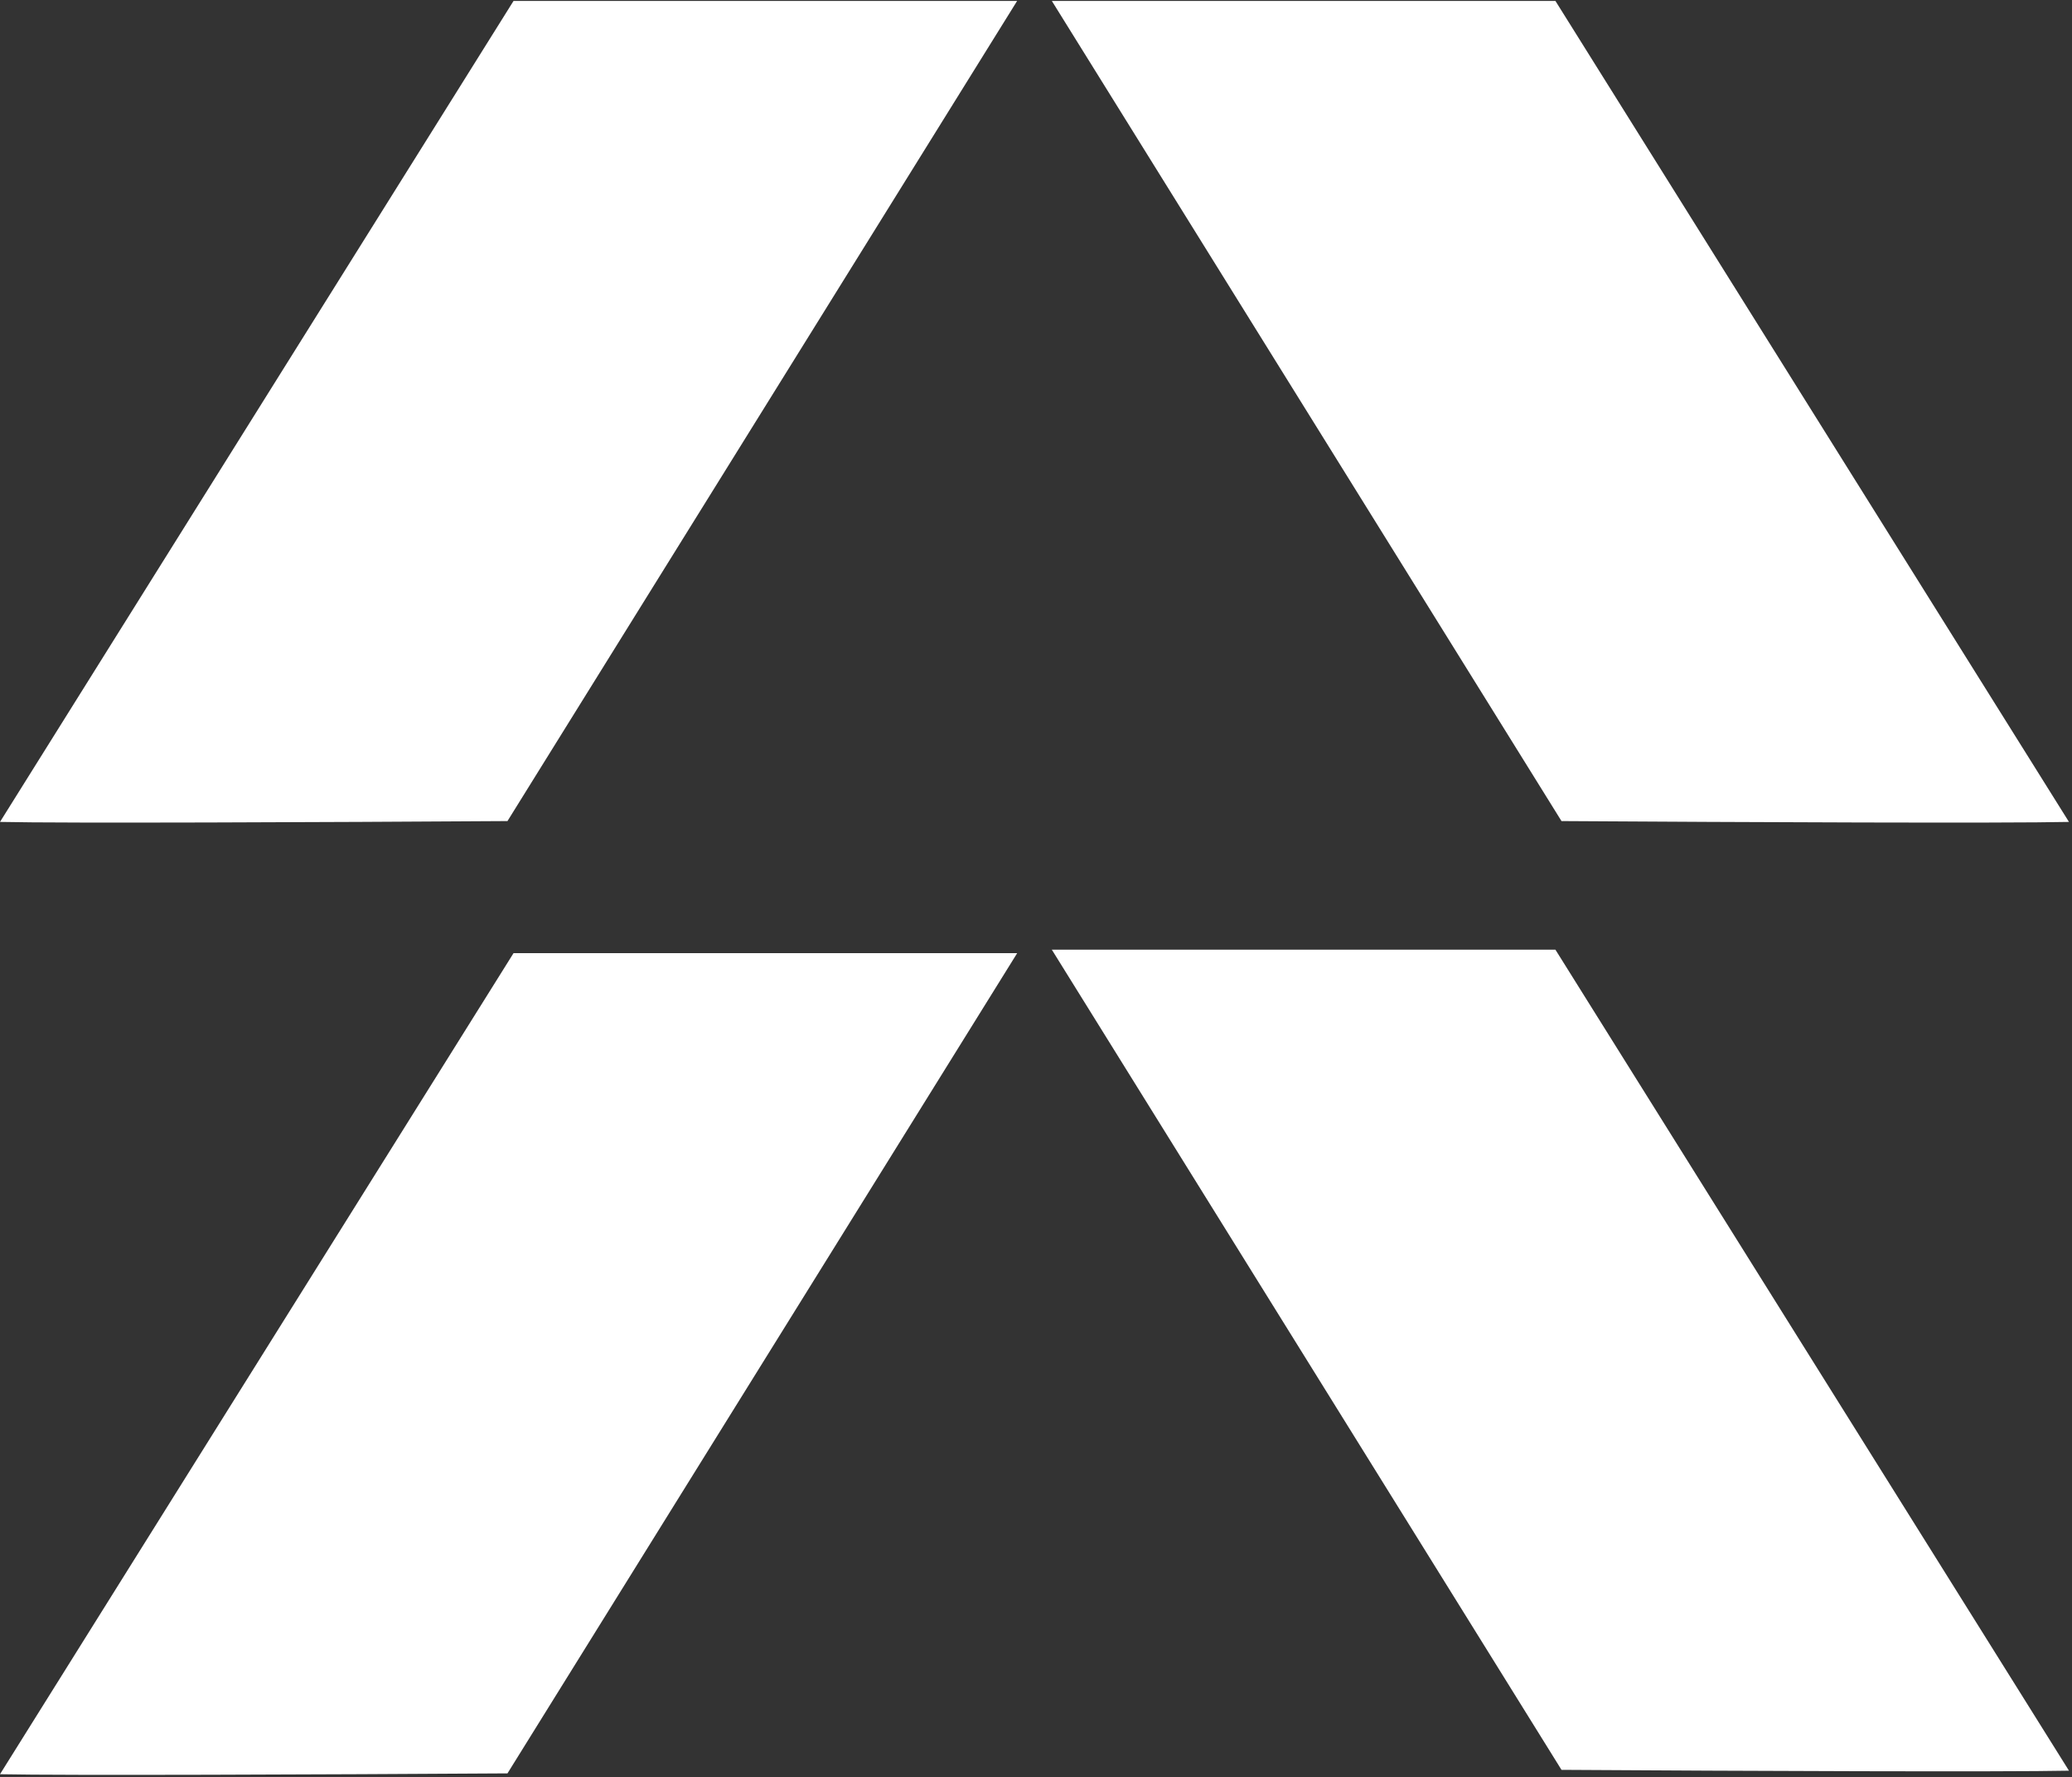
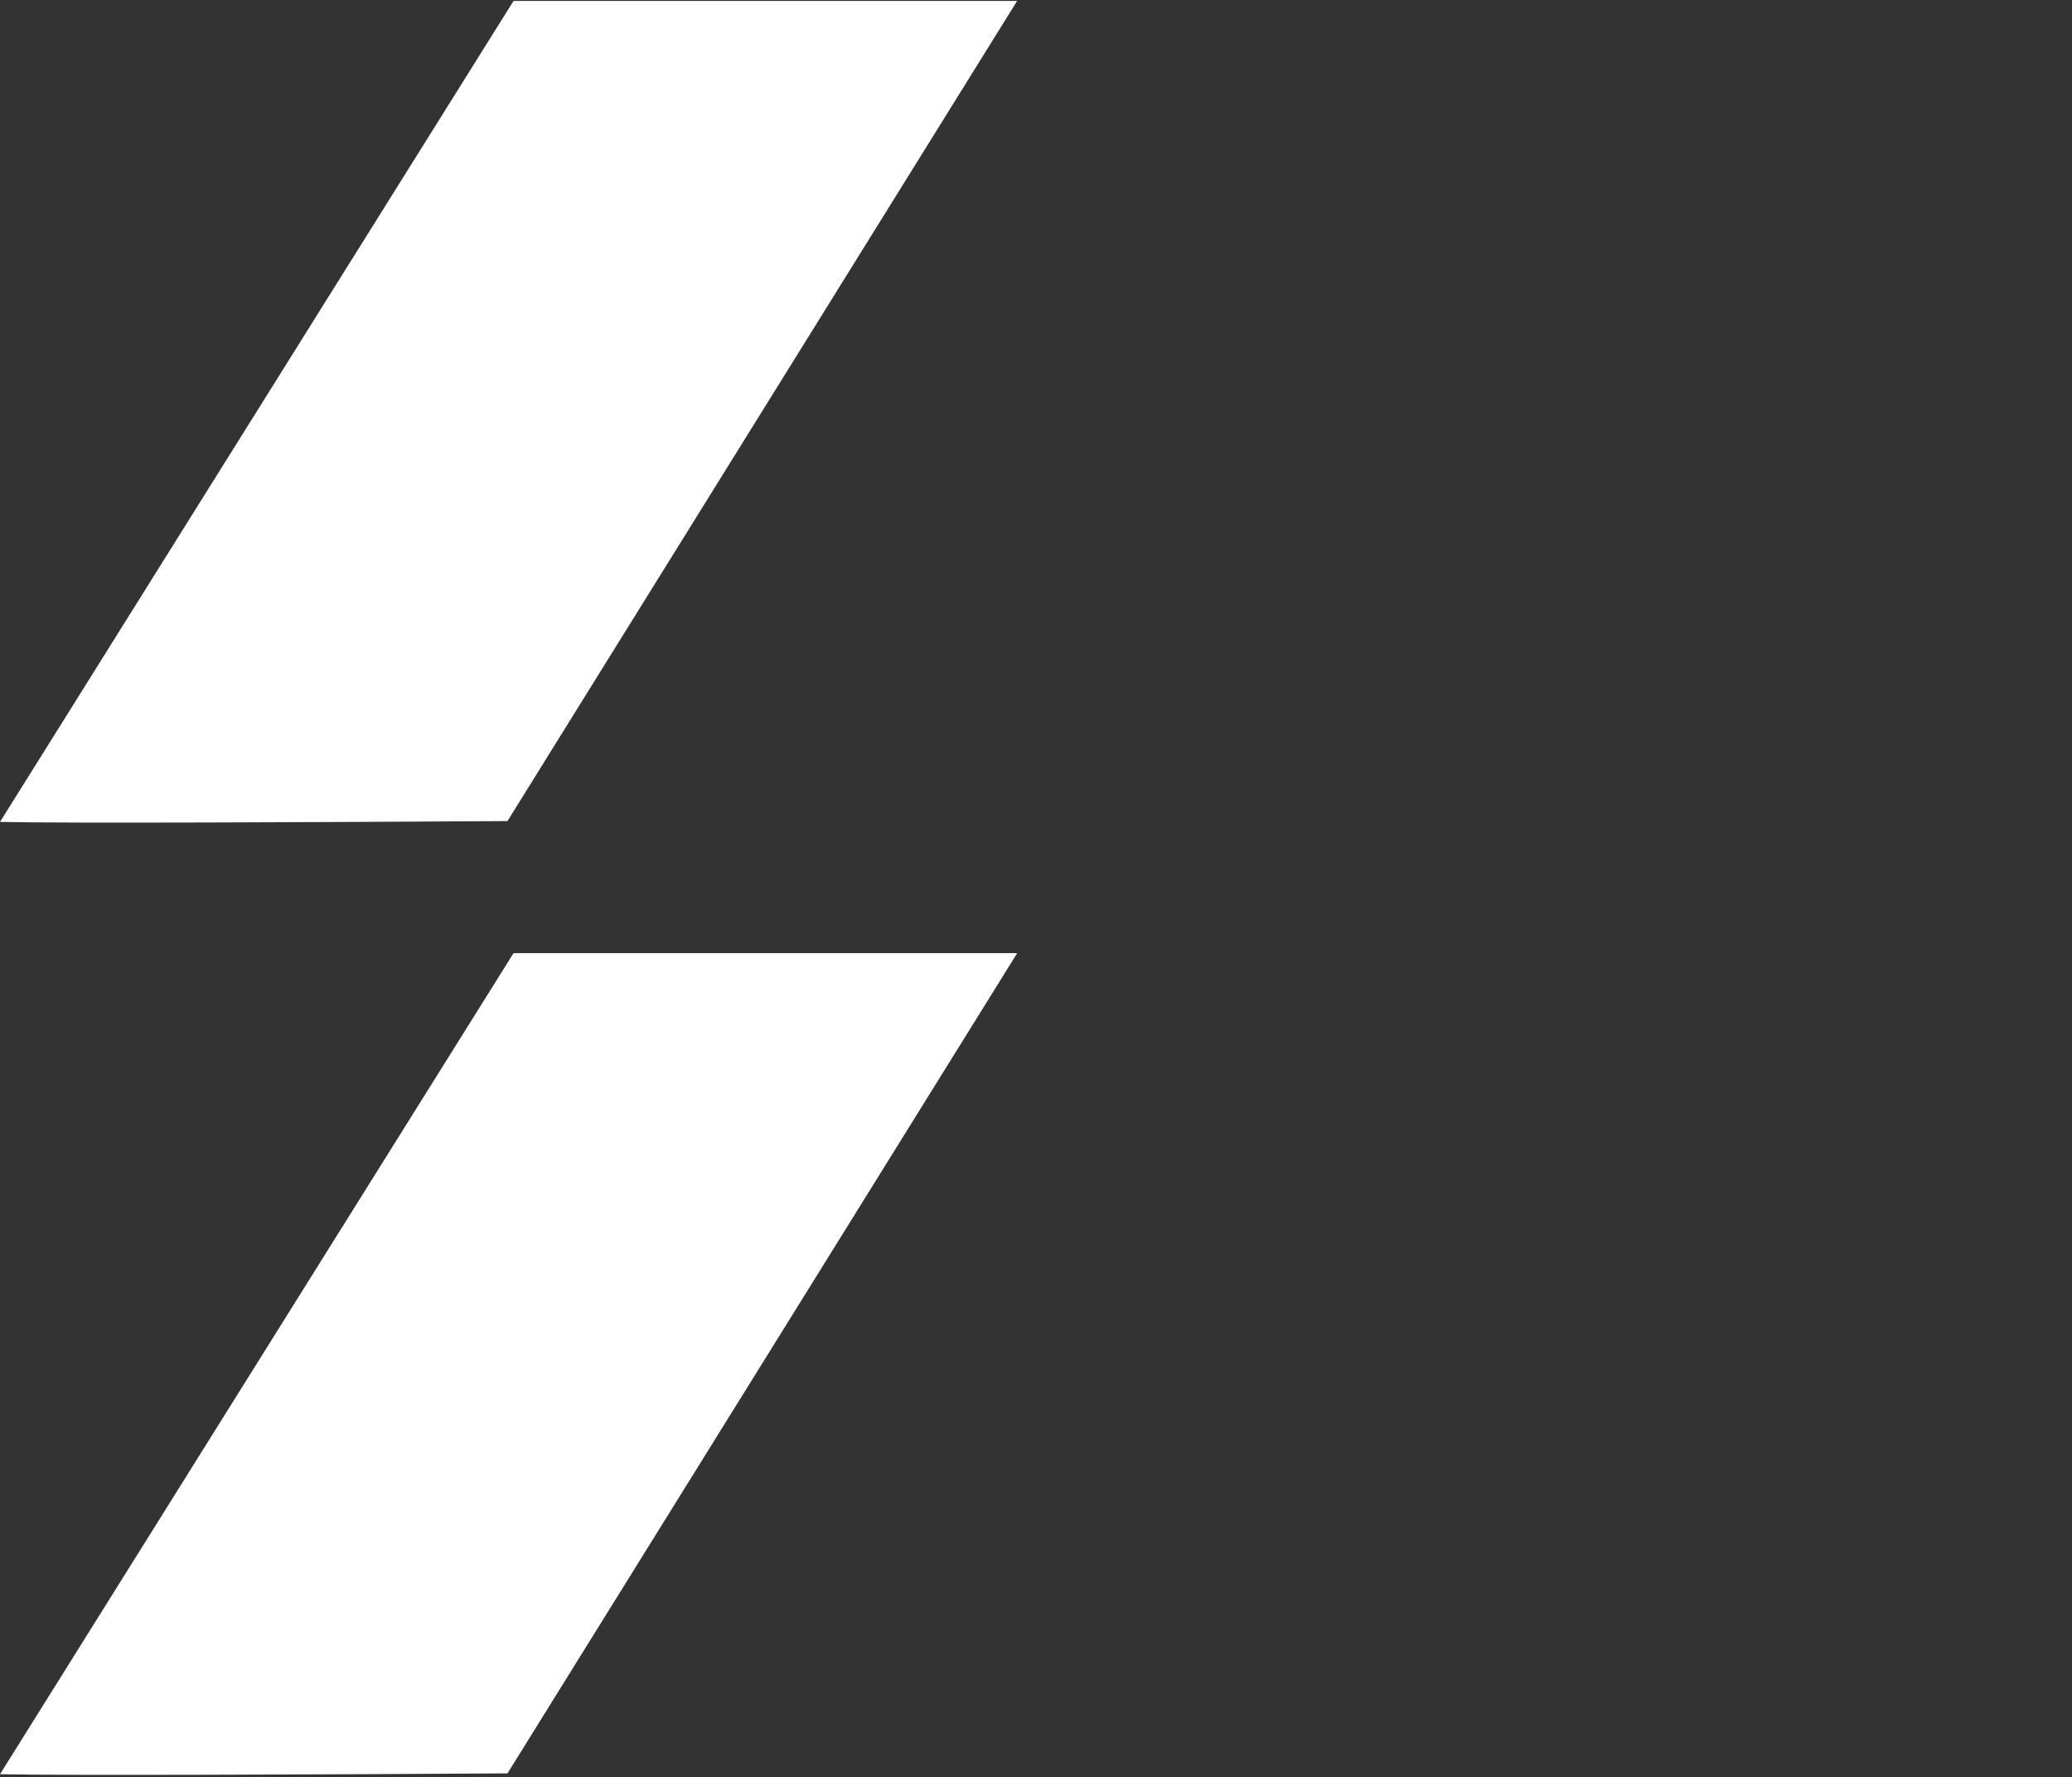
<svg xmlns="http://www.w3.org/2000/svg" width="246" height="211" viewBox="0 0 246 211" fill="none">
  <rect x="0" y="0" width="246" height="211" fill="#333333" stroke="none" />
-   <path d="M120.75 0.11H60.97L0 97.58C7.39 97.75 38.6 97.62 60.25 97.48L120.76 0.11H120.75Z" fill="white" />
+   <path d="M120.75 0.11H60.97L0 97.58C7.39 97.75 38.6 97.62 60.25 97.48L120.76 0.11H120.75" fill="white" />
  <path d="M120.75 113.16H60.97L0 210.64C7.39 210.8 38.6 210.68 60.25 210.54L120.76 113.17L120.75 113.16Z" fill="white" />
-   <path d="M245.64 97.58L184.67 0.11H124.88L185.39 97.48C207.05 97.62 238.25 97.75 245.64 97.58Z" fill="white" />
-   <path d="M245.64 210.22L184.67 112.75H124.88L185.39 210.12C207.05 210.26 238.26 210.38 245.64 210.22Z" fill="white" />
</svg>